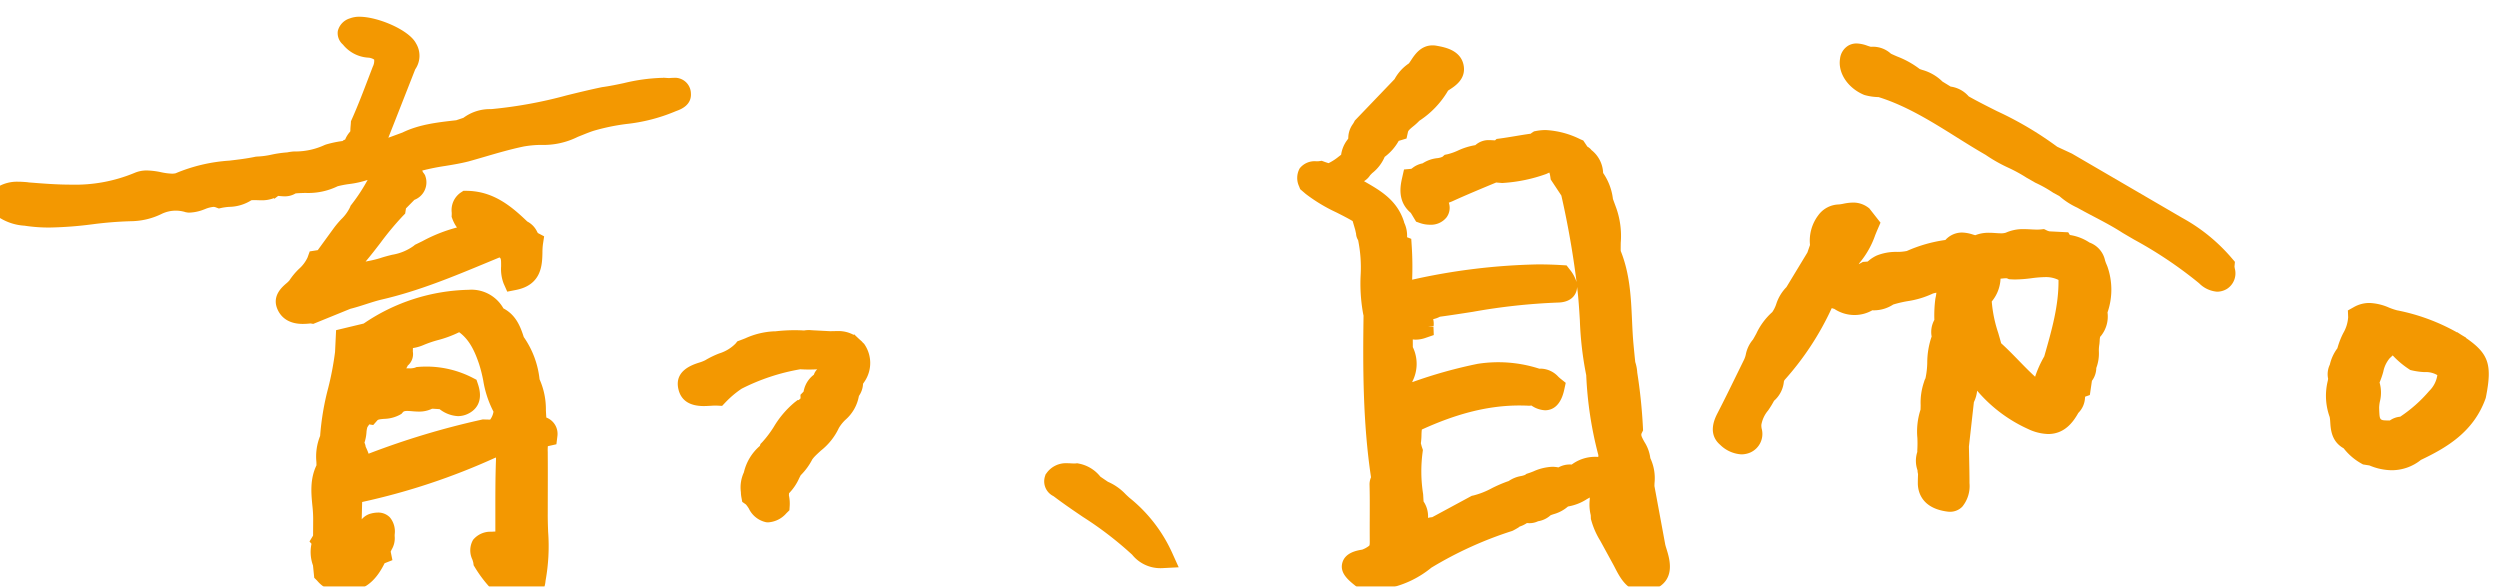
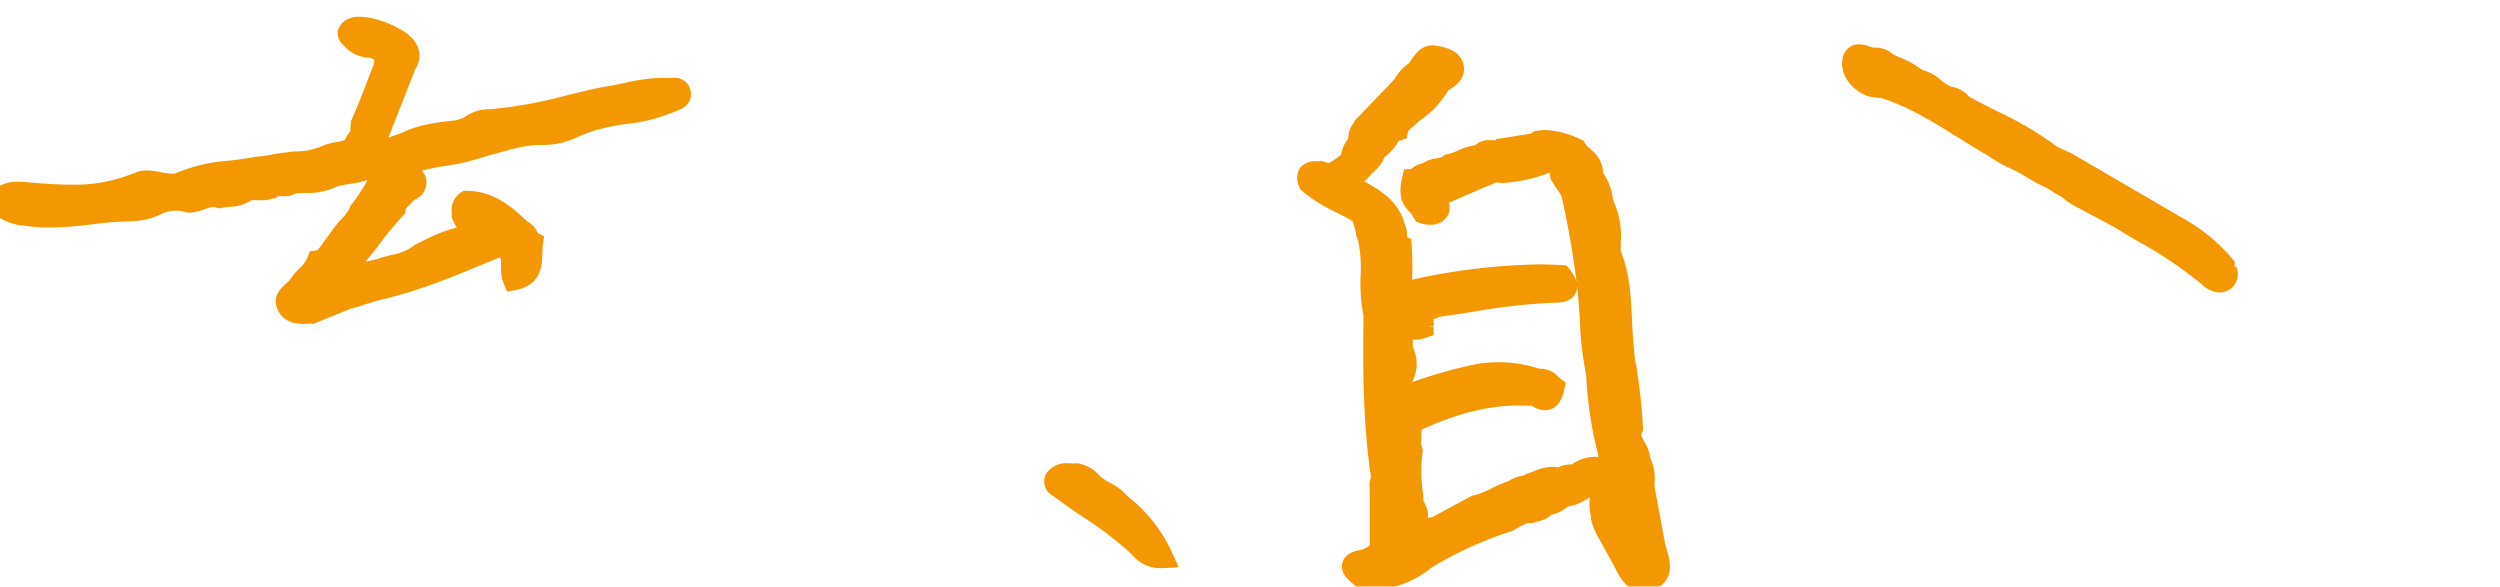
<svg xmlns="http://www.w3.org/2000/svg" id="グループ_372" data-name="グループ 372" width="447.655" height="105.045" viewBox="0 0 447.655 105.045">
  <defs>
    <clipPath id="clip-path">
      <rect id="長方形_142" data-name="長方形 142" width="447.655" height="105.045" fill="none" />
    </clipPath>
    <filter id="パス_3009" x="-5.001" y="0" width="131.726" height="60.998" filterUnits="userSpaceOnUse">
      <feOffset dx="-2" dy="3" input="SourceAlpha" />
      <feGaussianBlur stdDeviation="1" result="blur" />
      <feFlood flood-color="#f8ef1b" flood-opacity="0.376" />
      <feComposite operator="in" in2="blur" />
      <feComposite in="SourceGraphic" />
    </filter>
    <filter id="パス_3010" x="326.424" y="4.786" width="76.819" height="50.437" filterUnits="userSpaceOnUse">
      <feOffset dx="-2" dy="3" input="SourceAlpha" />
      <feGaussianBlur stdDeviation="1" result="blur-2" />
      <feFlood flood-color="#f8ef1b" flood-opacity="0.376" />
      <feComposite operator="in" in2="blur-2" />
      <feComposite in="SourceGraphic" />
    </filter>
    <filter id="パス_3011" x="118.362" y="56.097" width="40.46" height="40.425" filterUnits="userSpaceOnUse">
      <feOffset dx="-2" dy="3" input="SourceAlpha" />
      <feGaussianBlur stdDeviation="1" result="blur-3" />
      <feFlood flood-color="#f8ef1b" flood-opacity="0.376" />
      <feComposite operator="in" in2="blur-3" />
      <feComposite in="SourceGraphic" />
    </filter>
    <filter id="パス_3012" x="413.512" y="51.251" width="35.143" height="35.948" filterUnits="userSpaceOnUse">
      <feOffset dx="-2" dy="3" input="SourceAlpha" />
      <feGaussianBlur stdDeviation="1" result="blur-4" />
      <feFlood flood-color="#f8ef1b" flood-opacity="0.376" />
      <feComposite operator="in" in2="blur-4" />
      <feComposite in="SourceGraphic" />
    </filter>
    <filter id="パス_3013" x="183.975" y="79.946" width="30.091" height="24.792" filterUnits="userSpaceOnUse">
      <feOffset dx="-2" dy="3" input="SourceAlpha" />
      <feGaussianBlur stdDeviation="1" result="blur-5" />
      <feFlood flood-color="#f8ef1b" flood-opacity="0.376" />
      <feComposite operator="in" in2="blur-5" />
      <feComposite in="SourceGraphic" />
    </filter>
    <filter id="パス_3014" x="52.418" y="48.871" width="50.419" height="62.174" filterUnits="userSpaceOnUse">
      <feOffset dx="-2" dy="3" input="SourceAlpha" />
      <feGaussianBlur stdDeviation="1" result="blur-6" />
      <feFlood flood-color="#f8ef1b" flood-opacity="0.376" />
      <feComposite operator="in" in2="blur-6" />
      <feComposite in="SourceGraphic" />
    </filter>
    <filter id="パス_3015" x="229.251" y="5.126" width="72.769" height="103.833" filterUnits="userSpaceOnUse">
      <feOffset dx="-2" dy="3" input="SourceAlpha" />
      <feGaussianBlur stdDeviation="1" result="blur-7" />
      <feFlood flood-color="#f8ef1b" flood-opacity="0.376" />
      <feComposite operator="in" in2="blur-7" />
      <feComposite in="SourceGraphic" />
    </filter>
    <filter id="パス_3016" x="303.698" y="33.279" width="77.345" height="61.372" filterUnits="userSpaceOnUse">
      <feOffset dx="-2" dy="3" input="SourceAlpha" />
      <feGaussianBlur stdDeviation="1" result="blur-8" />
      <feFlood flood-color="#f8ef1b" flood-opacity="0.376" />
      <feComposite operator="in" in2="blur-8" />
      <feComposite in="SourceGraphic" />
    </filter>
  </defs>
  <g id="グループ_371" data-name="グループ 371" clip-path="url(#clip-path)">
    <g transform="matrix(1, 0, 0, 1, 0, 0)" filter="url(#パス_3009)">
      <path id="パス_3009-2" data-name="パス 3009" d="M125.714,13.678a2.854,2.854,0,0,0-3.143-2.736c-.211,0-.394.012-.574.025-.076.006-.152.013-.247.013l-1-.064v.024h-.187a32.806,32.806,0,0,0-6.855.943c-1.24.263-2.522.534-3.9.721-2.107.436-4.2.948-6.237,1.445a79.614,79.614,0,0,1-13.419,2.473l-.244.016a7.951,7.951,0,0,0-4.926,1.56l-1.29.434-.251.028c-3.156.359-6.418.731-9.361,2.168l-2.544.936c.329-.837.652-1.658.98-2.484l3.833-9.761a4.267,4.267,0,0,0,.137-4.663C75.235,2.351,69.645,0,66.381,0a4.589,4.589,0,0,0-1.73.291A3.148,3.148,0,0,0,62.49,2.55a2.7,2.7,0,0,0,.922,2.435,6.291,6.291,0,0,0,4.549,2.34A2.2,2.2,0,0,1,69,7.671a2.306,2.306,0,0,1-.248,1.269l-.746,1.949c-.944,2.478-1.92,5.042-3.013,7.481l-.153.343-.018.371c-.007.125-.019.255-.032.389-.026.274-.051.556-.052.933l-.024.121,0,.023a4.8,4.8,0,0,0-.865,1.334l-.061.128-.2.038-.24.2a19.284,19.284,0,0,0-3.006.635l-.211.082a12.533,12.533,0,0,1-5.223,1.157l-.274,0-.14.008a9.769,9.769,0,0,0-1.073.157,20.274,20.274,0,0,0-2.821.407,14.487,14.487,0,0,1-2.59.339l-.254.026-.051.012c-1.494.319-3.09.508-4.646.691a29.753,29.753,0,0,0-9.621,2.267,2.95,2.95,0,0,1-.652.065,11.1,11.1,0,0,1-1.955-.26,13.474,13.474,0,0,0-2.518-.311,5.472,5.472,0,0,0-2.232.438,27.666,27.666,0,0,1-11.369,2.1c-2.526,0-5.084-.2-7.566-.4L6.9,29.625c-.5-.04-1.06-.086-1.645-.086a6.8,6.8,0,0,0-3.612.9l-.11-.108-.593.608-.67.541.113.164a2.96,2.96,0,0,0,.5,3.578c.08.077.165.15.206.181A9.493,9.493,0,0,0,6.4,37.413l.237.036a28.457,28.457,0,0,0,4.222.293,67.563,67.563,0,0,0,7.7-.581,66.932,66.932,0,0,1,7.02-.554,12.705,12.705,0,0,0,5.32-1.283,5.8,5.8,0,0,1,4.3-.342l.068.02.408.065.235.006a7.911,7.911,0,0,0,2.676-.586l.114-.041a5.214,5.214,0,0,1,1.516-.4,1.118,1.118,0,0,1,.412.077l.557.21.586-.129a10.685,10.685,0,0,1,1.266-.163A7.633,7.633,0,0,0,47,32.863a3.407,3.407,0,0,1,.514-.032c.18,0,.366.007.57.014.231.009.47.018.714.018a5.856,5.856,0,0,0,2.248-.386l.087.116.64-.488.033-.021c.1,0,.228.013.377.027.235.021.5.044.77.044a3.67,3.67,0,0,0,1.976-.522c.539-.053,1.107-.068,1.74-.087a12.044,12.044,0,0,0,5.8-1.2,18.359,18.359,0,0,1,2.06-.392,17.252,17.252,0,0,0,3.3-.737,32.024,32.024,0,0,1-2.866,4.38l-.182.233-.107.278A7.414,7.414,0,0,1,63.1,36.264a17.575,17.575,0,0,0-1.337,1.592L58.9,41.791l-1.439.226-.4,1.113a6.29,6.29,0,0,1-1.524,2.017,12.061,12.061,0,0,0-1.727,2.081,4.8,4.8,0,0,1-.561.534c-.783.679-2.616,2.269-1.544,4.662C52.233,53.6,53.442,55,56.219,55a12.421,12.421,0,0,0,1.378-.085l.495.083,6.636-2.7c.966-.243,1.9-.542,2.8-.833.954-.306,1.939-.624,2.917-.851,6.548-1.52,12.763-4.1,18.779-6.6l2.206-.914c.281.13.307.4.3,1.587a7.286,7.286,0,0,0,.451,3.078l.647,1.461,1.569-.309c4.611-.909,4.688-4.517,4.733-6.681a12.3,12.3,0,0,1,.09-1.509l.214-1.409-1.124-.591c-.042-.068-.085-.15-.131-.233a3.98,3.98,0,0,0-1.765-1.832c-2.877-2.764-6.094-5.43-10.814-5.492l-.617-.007-.516.34a3.8,3.8,0,0,0-1.581,3.56c0,.124.006.248,0,.367l-.017.4.14.376a6.277,6.277,0,0,0,.816,1.528,27.723,27.723,0,0,0-6.168,2.439l-1.36.664-.206.178A9.034,9.034,0,0,1,72.2,42.622c-.692.175-1.408.356-2.13.6a18.468,18.468,0,0,1-2.163.525l-.443.091c.933-1.1,1.8-2.23,2.657-3.345A53.811,53.811,0,0,1,74.105,35.7l.446-.459.143-.925L76.2,32.787a3.354,3.354,0,0,0,2.136-3.5,3.29,3.29,0,0,0-.149-.68l-.084-.253-.145-.221a3.1,3.1,0,0,0-.227-.3s-.1-.243-.122-.291a41.253,41.253,0,0,1,4.146-.832c1.325-.217,2.695-.44,4.119-.8.921-.255,1.837-.521,2.752-.789l.152-.044c2.284-.667,4.645-1.356,7.008-1.847a18.791,18.791,0,0,1,3.066-.283,13.761,13.761,0,0,0,6.622-1.448l.828-.33c.68-.273,1.321-.532,1.966-.741a37.479,37.479,0,0,1,5.888-1.225,31.256,31.256,0,0,0,8.72-2.236c.09-.042.19-.077.337-.133.663-.247,2.677-1,2.5-3.159" fill="#f39801" />
    </g>
    <g transform="matrix(1, 0, 0, 1, 0, 0)" filter="url(#パス_3010)">
-       <path id="パス_3010-2" data-name="パス 3010" d="M402.112,44.73l.078-.84-.548-.643a31.667,31.667,0,0,0-8.875-7.227L373.009,24.506l-2.643-1.228A61.8,61.8,0,0,0,359.58,16.9c-1.678-.843-3.412-1.713-5.059-2.64a5.194,5.194,0,0,0-3.234-1.755l-1.469-.9a8.309,8.309,0,0,0-3.643-2.094l-.424-.149a16.112,16.112,0,0,0-4.039-2.245c-.375-.162-.749-.325-1.117-.5a4.768,4.768,0,0,0-3.229-1.25c-.12,0-.24.005-.361.013-.148-.03-.455-.133-.629-.192a6.06,6.06,0,0,0-1.931-.405,2.905,2.905,0,0,0-1.528.411,3.133,3.133,0,0,0-1.435,2.318c-.407,2.527,1.366,5.236,4.279,6.466l.2.064a10.027,10.027,0,0,0,2.426.346c4.971,1.552,9.491,4.381,13.923,7.155,1.7,1.066,3.466,2.168,5.251,3.194a27.176,27.176,0,0,0,4.066,2.3,27.048,27.048,0,0,1,3.282,1.8l1.545.881a22.529,22.529,0,0,1,3.207,1.8l1.112.607a12.93,12.93,0,0,0,3.17,2.053c.994.56,2.005,1.092,3.029,1.629,1.682.883,3.42,1.8,5.074,2.869.622.369,2.1,1.232,2.1,1.232a74.774,74.774,0,0,1,11.636,7.816,5.077,5.077,0,0,0,3.215,1.507,3.441,3.441,0,0,0,1.779-.51,3.309,3.309,0,0,0,1.39-3.646c-.02-.131-.046-.264-.047-.337" fill="#f39801" />
+       <path id="パス_3010-2" data-name="パス 3010" d="M402.112,44.73l.078-.84-.548-.643a31.667,31.667,0,0,0-8.875-7.227L373.009,24.506l-2.643-1.228A61.8,61.8,0,0,0,359.58,16.9c-1.678-.843-3.412-1.713-5.059-2.64a5.194,5.194,0,0,0-3.234-1.755l-1.469-.9a8.309,8.309,0,0,0-3.643-2.094a16.112,16.112,0,0,0-4.039-2.245c-.375-.162-.749-.325-1.117-.5a4.768,4.768,0,0,0-3.229-1.25c-.12,0-.24.005-.361.013-.148-.03-.455-.133-.629-.192a6.06,6.06,0,0,0-1.931-.405,2.905,2.905,0,0,0-1.528.411,3.133,3.133,0,0,0-1.435,2.318c-.407,2.527,1.366,5.236,4.279,6.466l.2.064a10.027,10.027,0,0,0,2.426.346c4.971,1.552,9.491,4.381,13.923,7.155,1.7,1.066,3.466,2.168,5.251,3.194a27.176,27.176,0,0,0,4.066,2.3,27.048,27.048,0,0,1,3.282,1.8l1.545.881a22.529,22.529,0,0,1,3.207,1.8l1.112.607a12.93,12.93,0,0,0,3.17,2.053c.994.56,2.005,1.092,3.029,1.629,1.682.883,3.42,1.8,5.074,2.869.622.369,2.1,1.232,2.1,1.232a74.774,74.774,0,0,1,11.636,7.816,5.077,5.077,0,0,0,3.215,1.507,3.441,3.441,0,0,0,1.779-.51,3.309,3.309,0,0,0,1.39-3.646c-.02-.131-.046-.264-.047-.337" fill="#f39801" />
    </g>
    <g transform="matrix(1, 0, 0, 1, 0, 0)" filter="url(#パス_3011)">
-       <path id="パス_3011-2" data-name="パス 3011" d="M156.734,58.567l-.356-.339.017-.019-.72-.649-.736-.7-.087.1a5.711,5.711,0,0,0-2.937-.677c-.208,0-.41.005-.685.012l-.435.006-.2,0-3.235-.168a4.819,4.819,0,0,0-.537-.03,4.979,4.979,0,0,0-.842.073q-.862-.049-1.728-.049a29.8,29.8,0,0,0-3.414.2c-.074,0-.149,0-.222,0a13.954,13.954,0,0,0-5.152,1.248c-.3.12-.607.238-.912.351l-.515.19-.344.425a7,7,0,0,1-2.9,1.742,16.356,16.356,0,0,0-2.524,1.226,6.635,6.635,0,0,1-1.1.425c-1.245.406-4.549,1.484-3.658,4.893.5,1.912,2.014,2.882,4.5,2.882.417,0,.823-.024,1.234-.048.323-.018.633-.037.913-.037.079,0,.156,0,.229.006l.917.047.633-.665a17.112,17.112,0,0,1,2.869-2.415,37.071,37.071,0,0,1,10.5-3.478q.772.05,1.564.05c.463,0,.931-.013,1.463-.043a2.312,2.312,0,0,0-.6.97,4.785,4.785,0,0,0-1.724,2.51l-.048.166q-.04.177-.075.357l-.555.564.017.641c-.054.053-.287.268-.325.3l-.2,0-.532.408a17.063,17.063,0,0,0-3.731,4.386,19.116,19.116,0,0,1-2.057,2.731l-.333.342-.107.345a8.894,8.894,0,0,0-2.863,4.736,6.387,6.387,0,0,0-.536,3.541,5.6,5.6,0,0,0,.094.942l.149.8.649.458a5.472,5.472,0,0,1,.543.759,4.44,4.44,0,0,0,3.117,2.434c.112.011.224.018.338.018a4.713,4.713,0,0,0,3.258-1.633l.543-.535.049-.762a6.937,6.937,0,0,0-.14-1.89l.02-.389a9.254,9.254,0,0,0,1.82-2.7c.09-.179.181-.357.275-.531a11.312,11.312,0,0,0,2.083-2.856l.274-.342c.366-.4.788-.783,1.259-1.214a11.186,11.186,0,0,0,3.208-4.034,6.708,6.708,0,0,1,1.188-1.483A7.365,7.365,0,0,0,155.8,67.9a4.076,4.076,0,0,0,.73-2.08c.007-.052.012-.1.018-.145l.035-.025.205-.3a5.941,5.941,0,0,0,.008-6.689Z" fill="#f39801" />
-     </g>
+       </g>
    <g transform="matrix(1, 0, 0, 1, 0, 0)" filter="url(#パス_3012)">
-       <path id="パス_3012-2" data-name="パス 3012" d="M443.566,57.513l.025-.042-.823-.49-.8-.514-.027.041a35.909,35.909,0,0,0-10.752-3.95,11.93,11.93,0,0,1-1.4-.474,9.577,9.577,0,0,0-3.5-.833,5.61,5.61,0,0,0-2.8.737l-1.071.6.047,1.226a6.47,6.47,0,0,1-.88,2.839,14.053,14.053,0,0,0-1.046,2.707,7.748,7.748,0,0,0-1.35,2.922,3.97,3.97,0,0,0-.312,2.535l-.056.361a11.138,11.138,0,0,0,.34,6.5,7.975,7.975,0,0,1,.1.948c.084,1.295.222,3.434,2.4,4.65a10.549,10.549,0,0,0,3.153,2.712l.314.176,1.148.18a10.563,10.563,0,0,0,4,.856,8.355,8.355,0,0,0,5.221-1.85c4.488-2.143,9.426-4.948,11.586-11.03l.038-.139.014-.072c1.138-5.771.549-7.759-3.579-10.6M429.9,72.288c-1.786,0-1.786,0-1.87-1.734L428.014,70a6.192,6.192,0,0,1,.136-1.116,6.518,6.518,0,0,0-.06-3.391,16.055,16.055,0,0,0,.664-1.917,5.362,5.362,0,0,1,1.142-2.422l.548-.514a15.7,15.7,0,0,0,2.851,2.417l.287.191.332.082a12.586,12.586,0,0,0,2.233.3,4.01,4.01,0,0,1,2.288.541,4.974,4.974,0,0,1-1.47,2.853,24.983,24.983,0,0,1-5.181,4.593,3.739,3.739,0,0,0-1.85.676Z" fill="#f39801" />
-     </g>
+       </g>
    <g transform="matrix(1, 0, 0, 1, 0, 0)" filter="url(#パス_3013)">
      <path id="パス_3013-2" data-name="パス 3013" d="M204.339,86.217l-.037-.032c-.233-.2-.457-.412-.733-.675a9.6,9.6,0,0,0-3.186-2.241l-1.347-.916a6.49,6.49,0,0,0-3.866-2.345l-.289-.055-.288.031c-.073.006-.151.009-.233.009-.171,0-.354-.01-.547-.021-.233-.012-.484-.026-.745-.026a4.247,4.247,0,0,0-3.647,1.743l-.2.269-.1.319a2.942,2.942,0,0,0,1.486,3.548c.054.036.109.071.159.109,1.676,1.271,3.424,2.459,5.17,3.643a63.162,63.162,0,0,1,8.79,6.75,6.483,6.483,0,0,0,5.063,2.411c.114,0,.23,0,.335-.008l2.935-.151L211.848,95.9a26.722,26.722,0,0,0-7.509-9.688" fill="#f39801" />
    </g>
    <g transform="matrix(1, 0, 0, 1, 0, 0)" filter="url(#パス_3014)">
-       <path id="パス_3014-2" data-name="パス 3014" d="M99.827,71.764c-.034-.418-.055-.848-.078-1.295a13.237,13.237,0,0,0-1.135-5.557,16.162,16.162,0,0,0-2.828-7.562c-.548-1.7-1.325-3.923-3.64-5.126a6.575,6.575,0,0,0-5.7-3.353c-.193,0-.387.009-.521.021a34.553,34.553,0,0,0-18.8,6.042L62.181,56.12l-.186,3.9a53.6,53.6,0,0,1-1.235,6.489,46.992,46.992,0,0,0-1.437,8.552,9.812,9.812,0,0,0-.668,4.657c.005.2.011.4.014.6-1.186,2.487-.95,4.968-.74,7.164a21.493,21.493,0,0,1,.146,2.774l-.014,2.555-.013.118-.63,1.032.36.413a7.06,7.06,0,0,0,.268,3.879l.222,2.205.507.5a5.639,5.639,0,0,0,4.007,2.058,4.638,4.638,0,0,0,.788-.069l.182,0c3.968,0,5.9-2.647,7.117-5.094l1.4-.551-.313-1.524c.043-.108.136-.294.179-.381a3.927,3.927,0,0,0,.54-2.343,1.72,1.72,0,0,1,0-.277l0-.1a3.941,3.941,0,0,0-.859-3.031,2.9,2.9,0,0,0-2.155-.865,5.194,5.194,0,0,0-1.555.272l-.15.058a3.3,3.3,0,0,0-1.185.877c.016-.682.076-3.1.076-3.1a118.29,118.29,0,0,0,23.841-7.928l.127-.024c0,.088,0,.193,0,.315-.119,3.067-.118,6.172-.117,9.206,0,1.239,0,2.478,0,3.719l-.763.034a4.017,4.017,0,0,0-3.22,1.448,3.788,3.788,0,0,0-.135,3.53,4.961,4.961,0,0,1,.177.611l.053.419.219.362a23.036,23.036,0,0,0,3.3,4.245l.116.1a7.43,7.43,0,0,0,4.658,2.112,5.274,5.274,0,0,0,3.548-1.457l.259-.231.167-.3a5.094,5.094,0,0,0,.607-2.042,34.667,34.667,0,0,0,.464-8.807c-.037-1.079-.075-2.195-.066-3.282l.006-3.667c.006-2.321.012-4.642-.006-6.965l0-.351A7.577,7.577,0,0,1,100.1,76.9c.034-.011.084-.025.155-.041l1.375-.308.172-1.4a3.127,3.127,0,0,0-1.979-3.388m-10.606.355c-.169,0-.339,0-.51-.008L88.46,72.1l-.245.054A141.718,141.718,0,0,0,68,78.241a11.041,11.041,0,0,0-.522-1.248,2.356,2.356,0,0,0-.215-.726,7.73,7.73,0,0,0,.357-1.827,4.155,4.155,0,0,1,.167-.96c.094-.131.184-.268.274-.406.02-.029.038-.058.055-.084l.715.116.729-.823c.14-.158.369-.211,1.227-.281a6.286,6.286,0,0,0,2.816-.732l.287-.167.217-.251c.119-.136.23-.266.81-.266.265,0,.534.022.865.049.4.034.8.064,1.195.064a5.239,5.239,0,0,0,2.362-.5l.117-.017,1.26.082.013.009A5.84,5.84,0,0,0,84,71.514a4.155,4.155,0,0,0,1.86-.449c1.124-.556,2.842-1.986,1.718-5.3L87.32,65,86.6,64.63a18.1,18.1,0,0,0-8.232-1.99c-.494,0-.99.021-1.485.061l-.309.026-.284.117a3.246,3.246,0,0,1-1.056.113l-.489,0a3.3,3.3,0,0,0,.263-.493,2.687,2.687,0,0,0,.917-2.5l.012-.64a7.571,7.571,0,0,0,1.817-.509,20.35,20.35,0,0,1,2.674-.92,20.335,20.335,0,0,0,3.792-1.407c1.91,1.39,2.857,3.582,3.588,5.766a25.984,25.984,0,0,1,.722,2.883,18.564,18.564,0,0,0,1.834,5.576,3.166,3.166,0,0,1-.594,1.422c-.181,0-.364-.007-.548-.008" fill="#f39801" />
-     </g>
+       </g>
    <g transform="matrix(1, 0, 0, 1, 0, 0)" filter="url(#パス_3015)">
      <path id="パス_3015-2" data-name="パス 3015" d="M300.184,94.514l-1.937-10.477c0-.172.008-.345.014-.52a8.451,8.451,0,0,0-.749-4.475,7.02,7.02,0,0,0-1.054-2.9c-.612-1.1-.637-1.284-.476-1.611l.231-.466-.026-.521a93.789,93.789,0,0,0-1.016-9.825,7.575,7.575,0,0,0-.361-1.9l-.1-.969c-.076-.772-.152-1.543-.223-2.317-.125-1.376-.191-2.808-.256-4.245-.185-4.062-.376-8.262-2.022-12.353-.008-.479,0-.962.006-1.476a15.044,15.044,0,0,0-.8-6.195l-.6-1.636a10.333,10.333,0,0,0-1.757-4.655,5.457,5.457,0,0,0-2.076-4.092,2.315,2.315,0,0,0-.74-.62l-.737-1.1-.546-.232a15.659,15.659,0,0,0-6.178-1.641,9.135,9.135,0,0,0-1.707.161l-.389.075-.335.218a2.537,2.537,0,0,0-.262.2c-.906.122-1.813.273-2.76.431-.906.152-1.812.3-2.719.425l-.627.082-.274.252c-.11,0-.223-.008-.373-.017-.212-.012-.425-.023-.633-.023a3.534,3.534,0,0,0-2.523.9,11.874,11.874,0,0,0-3.135.976,10.306,10.306,0,0,1-1.837.649l-.52.107-.4.352a2.989,2.989,0,0,1-.95.247,5.922,5.922,0,0,0-2.6.927,4.239,4.239,0,0,0-1.824.836c-.069.05-.139.1-.2.144l-1.307.116-.322,1.422c-.314,1.39-.962,4.256,1.543,6.358l.943,1.567.677.239a5.452,5.452,0,0,0,1.794.308,3.568,3.568,0,0,0,2.987-1.326,2.893,2.893,0,0,0,.4-2.625l.068-.025c.219-.081.436-.163.636-.255,2.382-1.087,4.856-2.115,7.247-3.11l.53-.22c.225.023.451.042.677.059l.327.028.146,0,.072-.005a27.89,27.89,0,0,0,7.741-1.609l.171-.077a3.22,3.22,0,0,1,.392-.172,4.528,4.528,0,0,1,.173.789l.065.444,1.908,2.882c1.158,5.083,2.072,10.284,2.72,15.482a6.553,6.553,0,0,0-1.231-2.258l-.555-.719-.907-.054c-1.363-.083-2.776-.125-4.2-.125a112.125,112.125,0,0,0-22.547,2.741,57.992,57.992,0,0,0-.076-6.043l-.083-1.275-.747-.287,0-.118a5.358,5.358,0,0,0-.512-2.485l-.041-.179-.029-.088c-1.233-3.757-4.159-5.45-6.763-6.956l-.364-.21a3.43,3.43,0,0,0,1.1-1.073l.355-.365a7.388,7.388,0,0,0,2.242-2.915,9.027,9.027,0,0,0,2.512-2.866l1.4-.423.252-1.144c.06-.269.288-.494.952-1.039a10.37,10.37,0,0,0,1.091-.993,16.184,16.184,0,0,0,5.144-5.4c.092-.063.194-.128.314-.206.964-.626,2.97-1.928,2.458-4.4-.546-2.626-3.334-3.151-4.672-3.4l-.125-.024a3.978,3.978,0,0,0-.748-.071c-2.1,0-3.19,1.654-3.854,2.664-.133.2-.261.4-.39.567a7.942,7.942,0,0,0-2.561,2.811l-7.122,7.427-.137.269a4.01,4.01,0,0,1-.206.345,4.271,4.271,0,0,0-.824,2.584c-.053.081-.109.163-.165.247a5.665,5.665,0,0,0-1.117,2.67l-.436.335a9.389,9.389,0,0,1-1.811,1.17c-.256-.076-.507-.156-.752-.247l-.474-.175-.505.07a3.721,3.721,0,0,1-.445.021,3.394,3.394,0,0,0-2.991,1.259,3.541,3.541,0,0,0-.1,3.257l.181.473,1.005.863a29.3,29.3,0,0,0,5.478,3.3c1.052.531,2.05,1.036,2.916,1.552l.456,1.558a1.657,1.657,0,0,0,.053.23,3.67,3.67,0,0,0,.1.438,2.394,2.394,0,0,0,.37,1.194,24.617,24.617,0,0,1,.447,6.3,30.169,30.169,0,0,0,.4,6.6q.048.306.122.608c-.13,9.277-.128,19.144,1.339,28.947a3.214,3.214,0,0,0-.266,1.263c.053,1.947.045,4,.038,5.807v.1c-.005,1.277-.008,2.555,0,3.834l0,.227c.015.953-.037.988-.167,1.078a4.718,4.718,0,0,1-1.192.648c-.985.158-3.065.544-3.552,2.365-.494,1.842,1.1,3.119,2.433,4.179a5.215,5.215,0,0,0,3.073,1,8.823,8.823,0,0,0,3.177-.73,17.81,17.81,0,0,0,7.257-3.581,67.733,67.733,0,0,1,14.429-6.565l.156-.062.08-.041c.3-.154.594-.318.936-.53l.131-.1.071-.062a5.286,5.286,0,0,0,1.318-.639,3.572,3.572,0,0,0,1.992-.319,4.339,4.339,0,0,0,2.245-1.076l0,0c.183-.072.373-.136.572-.2a6.528,6.528,0,0,0,2.54-1.366,8.93,8.93,0,0,0,3.357-1.3c.188-.107.372-.211.551-.308-.015.157-.02.308-.021.445a7.891,7.891,0,0,0,.185,2.714l.027.688.067.236a14.2,14.2,0,0,0,1.613,3.667s1.879,3.432,2.376,4.349c.1.185.2.38.3.578.87,1.671,2.186,4.2,5,4.2a5.149,5.149,0,0,0,2.031-.447c3.868-1.66,2.7-5.43,2.2-7.071-.107-.345-.213-.684-.27-.923M284.127,49.5a2.694,2.694,0,0,0,.268-1.136c.255,1.984.378,4.029.5,6.021a60.135,60.135,0,0,0,1.139,9.8,67.068,67.068,0,0,0,2.176,14.325c-.007.133-.017.233-.026.308-.186-.013-.371-.021-.556-.021a7.026,7.026,0,0,0-4.187,1.383c-.094,0-.187-.007-.278-.007a4.146,4.146,0,0,0-2.105.524,5.428,5.428,0,0,0-1.1-.113,9.133,9.133,0,0,0-3.4.831c-.3.118-.606.237-.909.332l-.308.1-.26.187a3.64,3.64,0,0,1-.719.207,5.581,5.581,0,0,0-2.221.9l-.228.075a23.97,23.97,0,0,0-2.823,1.226,14.126,14.126,0,0,1-3.254,1.278l-.292.058-7.1,3.835a3.267,3.267,0,0,0-.74.126,4.76,4.76,0,0,0-.8-2.95l-.069-1.221-.016-.151a26.015,26.015,0,0,1-.093-7.383l.06-.465-.153-.444c-.061-.178-.108-.36-.171-.6l-.041-.153a11.976,11.976,0,0,0,.113-1.49,9.293,9.293,0,0,1,.062-.968c6.44-2.937,12-4.306,17.49-4.306.529,0,1.059.012,1.653.042l.137,0s.254-.023.347-.034a4.685,4.685,0,0,0,2.436.848c1.2,0,2.777-.643,3.441-3.7l.262-1.211-.965-.773c-.123-.1-.24-.209-.362-.323a4.4,4.4,0,0,0-3.065-1.446c-.1,0-.21.005-.317.014a23.887,23.887,0,0,0-11.051-.878,84.261,84.261,0,0,0-11.692,3.272c-.008-.027-.016-.053-.023-.078a6.9,6.9,0,0,0,.1-6.176l-.005-.014-.008-1.375a3.8,3.8,0,0,0,.569.042,5.444,5.444,0,0,0,1.79-.341l1.4-.481-.052-1.443-.993-.081,1.006-.027a3.5,3.5,0,0,0-.065-1.3,4.287,4.287,0,0,0,1.2-.433c1.978-.267,3.967-.577,5.955-.887a109.26,109.26,0,0,1,15.127-1.646c2-.028,2.854-.925,3.216-1.673" fill="#f39801" />
    </g>
    <g transform="matrix(1, 0, 0, 1, 0, 0)" filter="url(#パス_3016)">
-       <path id="パス_3016-2" data-name="パス 3016" d="M379.3,44.646v-.07l-.163-.378c-.071-.168-.127-.345-.2-.556a4.366,4.366,0,0,0-2.793-3.213,8.681,8.681,0,0,0-3.513-1.351l-.291-.481L369,38.427a2,2,0,0,1-.477-.159l-.517-.25-.572.062a5.787,5.787,0,0,1-.658.032c-.342,0-.685-.018-1.077-.038-.431-.023-.862-.046-1.292-.046a7.505,7.505,0,0,0-3.248.64,2.634,2.634,0,0,1-.856.109c-.312,0-.628-.022-.945-.044-.4-.027-.809-.052-1.211-.052a6.366,6.366,0,0,0-2.453.438c-.136-.035-.279-.078-.427-.122a6.7,6.7,0,0,0-1.952-.358,4,4,0,0,0-2.926,1.285l-.047.049a25.582,25.582,0,0,0-6.9,1.969,8.409,8.409,0,0,1-1.734.164,9.187,9.187,0,0,0-3.64.643,6.176,6.176,0,0,0-1.36.848,2.593,2.593,0,0,1-.3.242l-.835.06-.744.408.109-.194a15.843,15.843,0,0,0,2.855-5.05c.15-.366.3-.732.457-1.092l.478-1.1-2.015-2.569-.217-.16a4.45,4.45,0,0,0-2.7-.868,9.106,9.106,0,0,0-1.731.209,5.959,5.959,0,0,1-.9.131,4.683,4.683,0,0,0-3.583,1.937,7.527,7.527,0,0,0-1.479,5.317l-.465,1.343-3.754,6.2a7.683,7.683,0,0,0-1.826,3.034,5.6,5.6,0,0,1-.709,1.436,11.932,11.932,0,0,0-2.858,3.853c-.2.362-.393.724-.606,1.075a5.831,5.831,0,0,0-1.278,2.671,4.206,4.206,0,0,1-.33.959l-1.337,2.724c-1.088,2.224-2.213,4.522-3.372,6.767-.473.915-1.912,3.7.457,5.728a5.917,5.917,0,0,0,3.783,1.7,4.071,4.071,0,0,0,1.588-.324,3.639,3.639,0,0,0,2.045-4.315,3.151,3.151,0,0,1-.049-.644,5.39,5.39,0,0,1,1.2-2.565,16.614,16.614,0,0,0,1.069-1.741,5.209,5.209,0,0,0,1.763-3.441,1.615,1.615,0,0,1,.115-.275,51.506,51.506,0,0,0,8.457-12.881.259.259,0,0,0,.037.011c.142.046.284.091.427.131a6.528,6.528,0,0,0,3.6,1.093,6.438,6.438,0,0,0,3.2-.845c.084,0,.168.005.251.005a6.359,6.359,0,0,0,3.494-1.038,20.261,20.261,0,0,1,2.52-.594,16.358,16.358,0,0,0,4.579-1.373,5.5,5.5,0,0,1,.63-.15,8.233,8.233,0,0,1-.177,1.028,23.093,23.093,0,0,0-.186,3.845,4.447,4.447,0,0,0-.487,2.971,14.467,14.467,0,0,0-.786,4.684,14.838,14.838,0,0,1-.318,2.8,2.675,2.675,0,0,0-.253.634,11.4,11.4,0,0,0-.614,4.144c0,.283-.01.564-.022.845a12.637,12.637,0,0,0-.563,5.039,20.527,20.527,0,0,1-.014,2.213v.313a5.128,5.128,0,0,0,.042,3.286,2.681,2.681,0,0,0,.092.66l-.007.226c-.015.471-.031.941-.031,1.413,0,1.335.521,4.5,5.345,5.1a3.2,3.2,0,0,0,.419.026,3.038,3.038,0,0,0,2.193-.907,5.832,5.832,0,0,0,1.294-4.23c0-1.522-.032-3.044-.065-4.638l-.038-1.9.89-7.954a6.17,6.17,0,0,0,.583-2.053,26.088,26.088,0,0,0,9.087,6.846,8.931,8.931,0,0,0,3.626.913c2.913,0,4.472-2.1,5.4-3.772a4.091,4.091,0,0,0,1.2-2.695c.011-.084.021-.157.029-.221l.84-.295.371-2.541a3.945,3.945,0,0,0,.783-2.3,7.42,7.42,0,0,0,.462-2.966,6.4,6.4,0,0,1,.081-1.225l.022-.151c.02-.192.032-.387.044-.586a3.255,3.255,0,0,1,.082-.662l.119-.122a5.562,5.562,0,0,0,1.2-4.235,12.5,12.5,0,0,0-.053-8.314M360.329,58.462c-.164-.615-.341-1.229-.52-1.842a23.619,23.619,0,0,1-1.163-5.634A6.826,6.826,0,0,0,360.22,46.9l.351-.033c.2-.019.406-.041.607-.041a.7.7,0,0,1,.217.02l.33.148.364.024c.256.015.512.024.77.024a24.343,24.343,0,0,0,2.895-.223,21.117,21.117,0,0,1,2.428-.2,5.1,5.1,0,0,1,2.417.507c.055,4.582-1.206,8.99-2.538,13.647l-.013.046a19.5,19.5,0,0,0-1.637,3.638c-1.005-.916-1.971-1.909-2.911-2.875-1.01-1.038-2.052-2.109-3.171-3.122" fill="#f39801" />
-     </g>
+       </g>
  </g>
</svg>